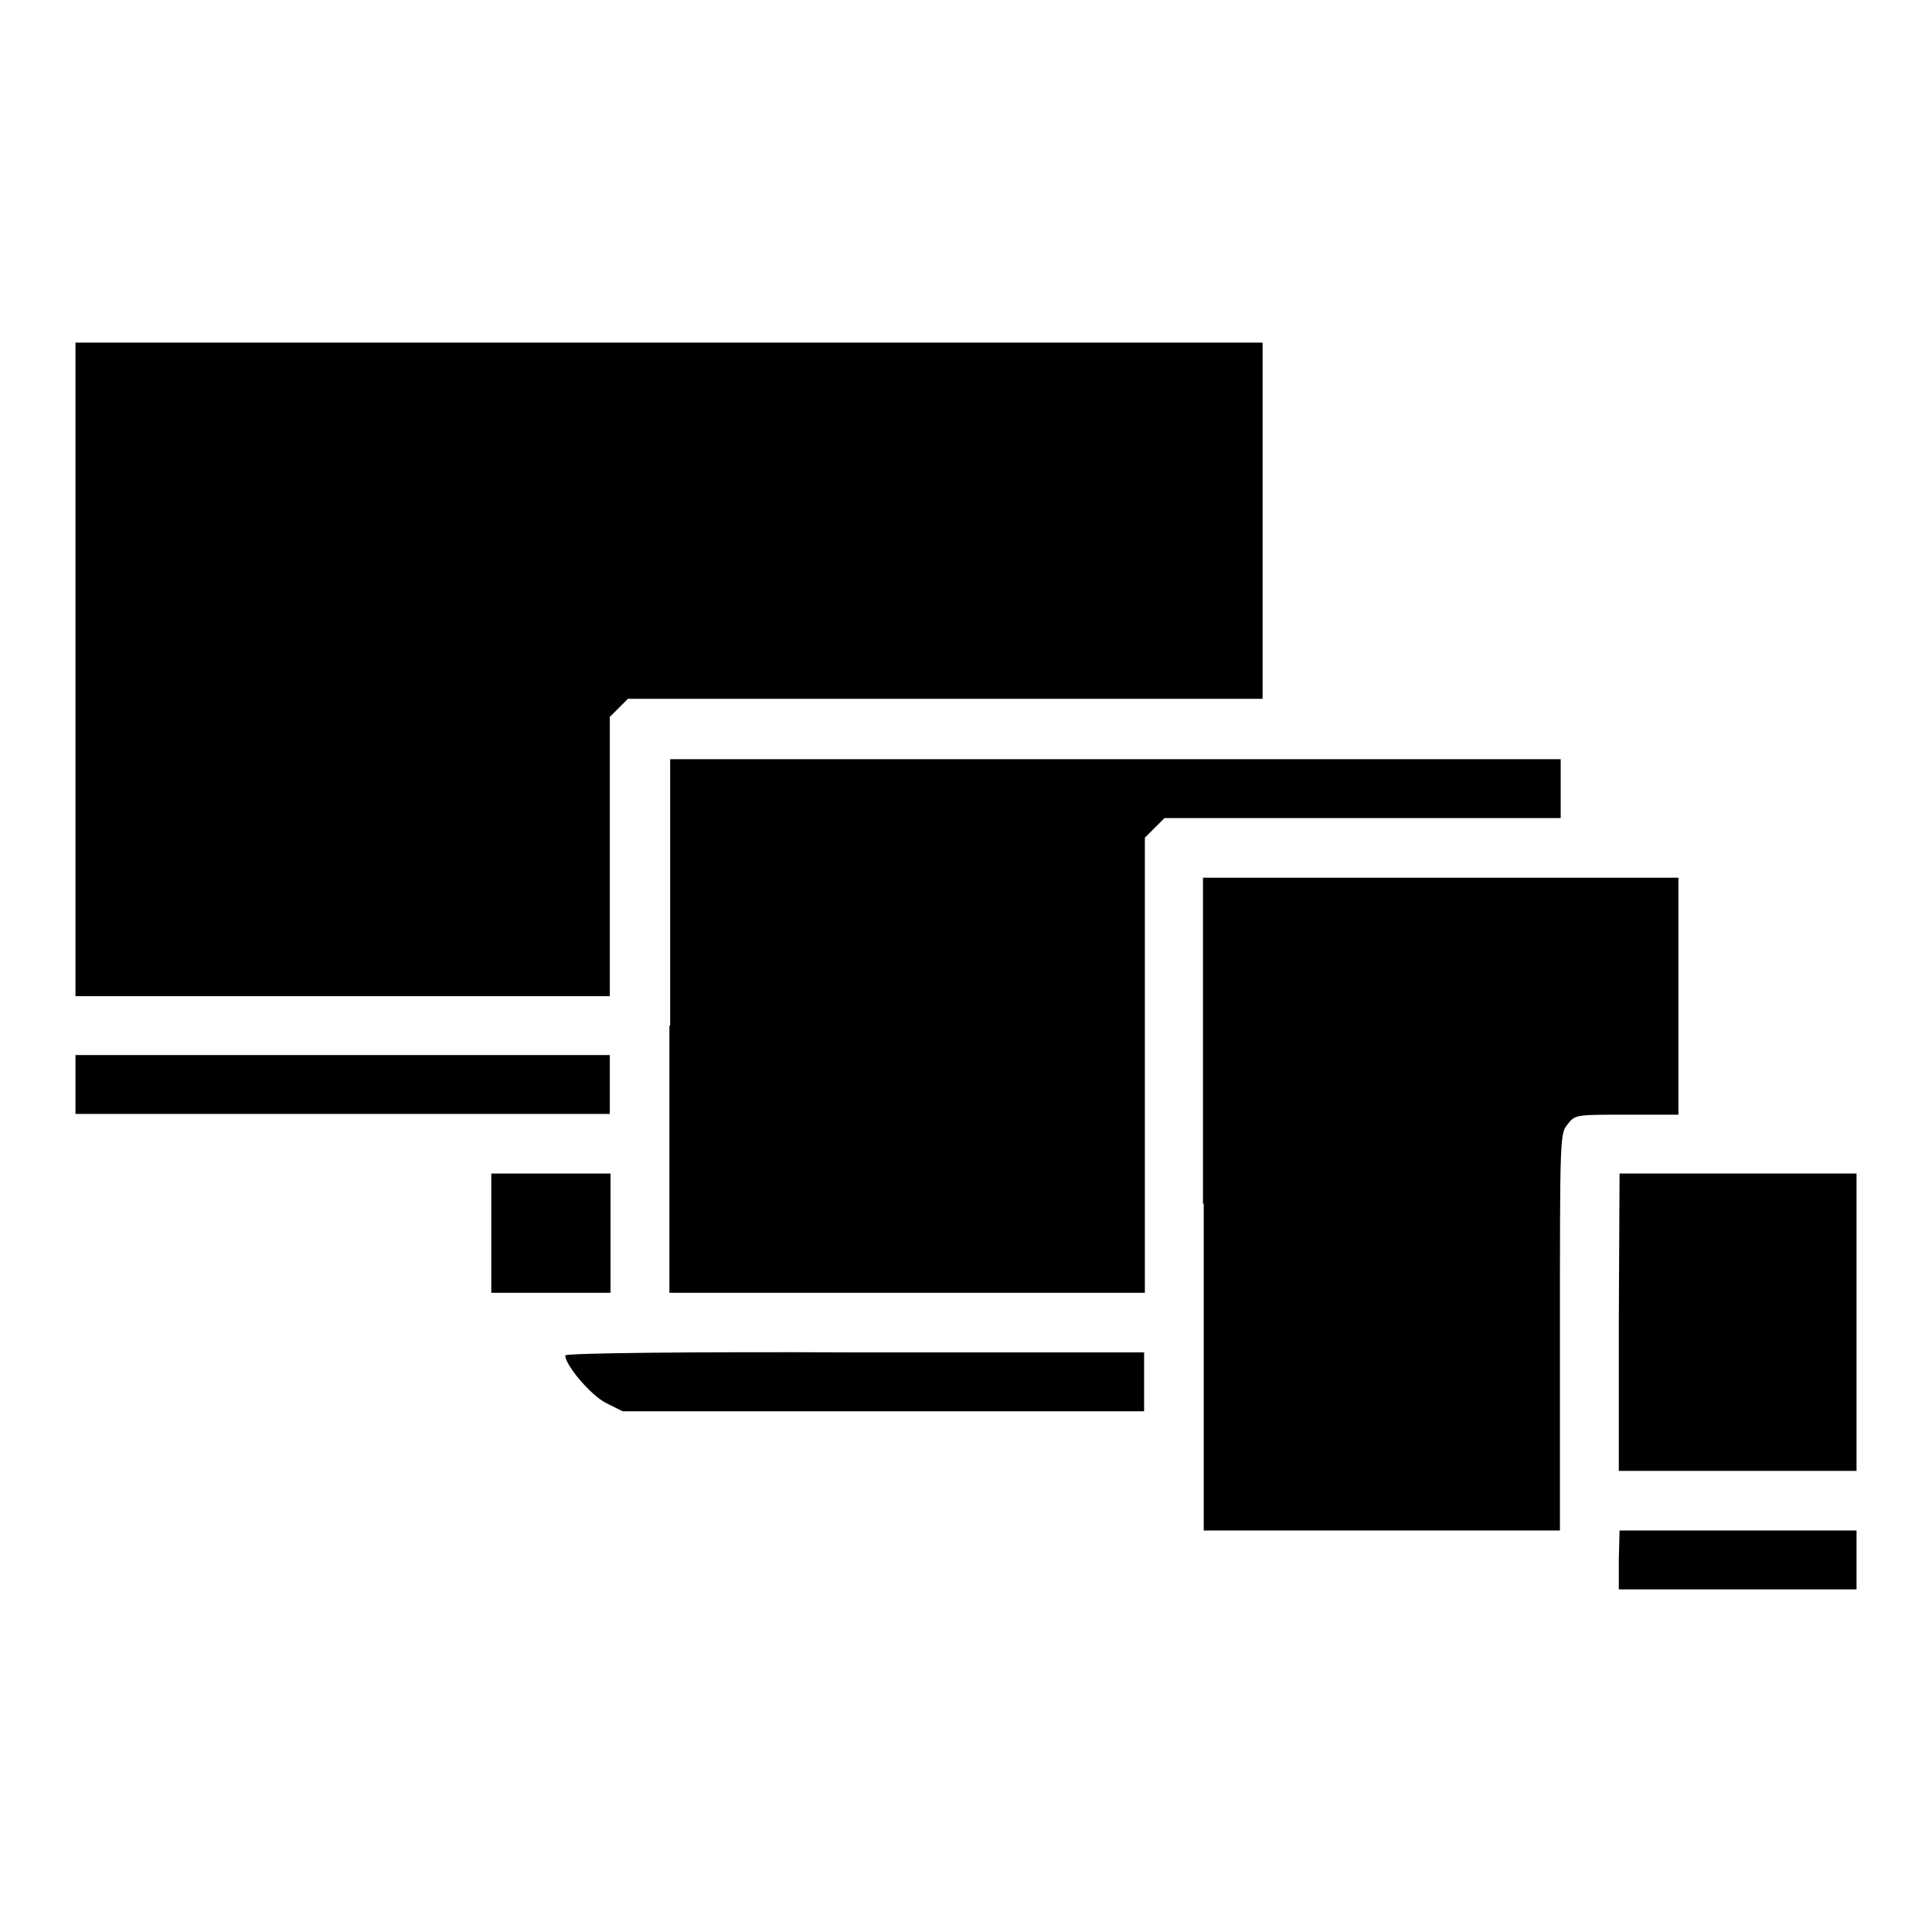
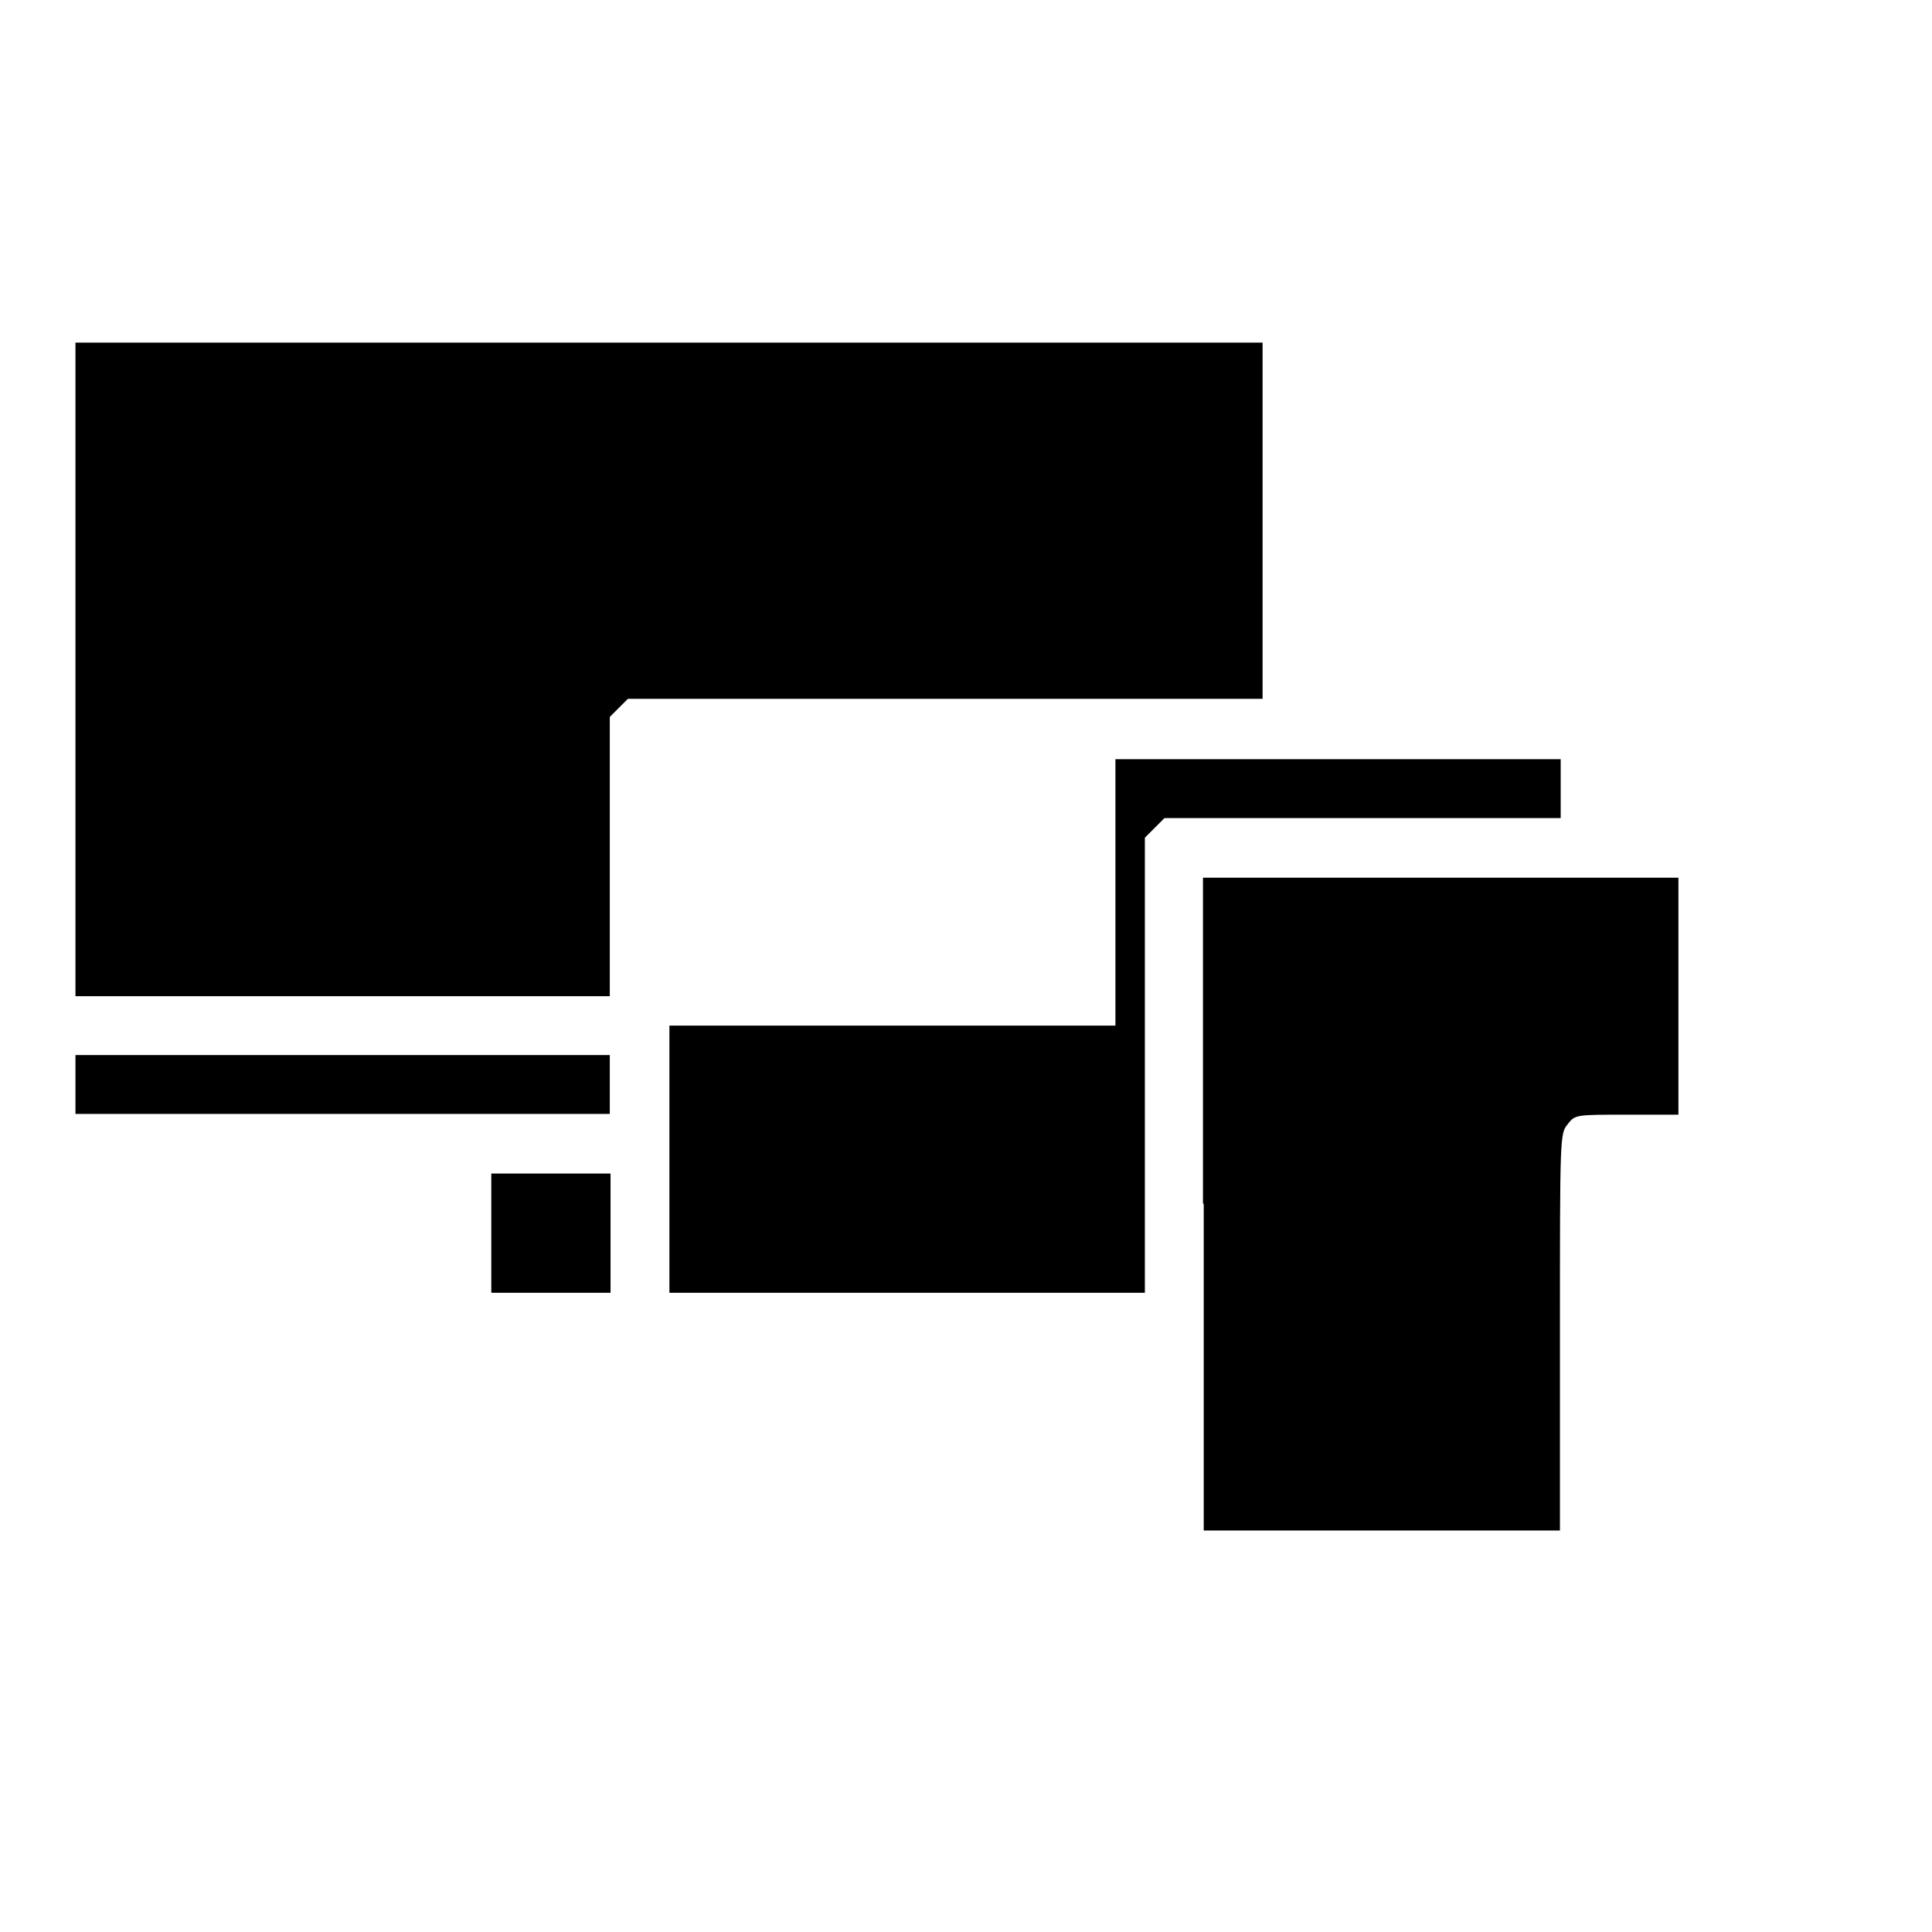
<svg xmlns="http://www.w3.org/2000/svg" version="1.1" x="0px" y="0px" viewBox="0 0 256 256" enable-background="new 0 0 256 256" xml:space="preserve">
  <g>
    <g>
      <g>
        <path fill="#000000" d="M10,88.7v43.3h35.4h35.4v-18.4V95l1.2-1.2l1.2-1.2h42.1h42V69V45.4H88.7H10V88.7z" />
-         <path fill="#000000" d="M88.7,135.9v35.4h31.5h31.5v-30.2v-30.1l1.3-1.3l1.3-1.3h26.2h26.3v-3.9v-3.9h-59h-59V135.9L88.7,135.9z" />
+         <path fill="#000000" d="M88.7,135.9v35.4h31.5h31.5v-30.2v-30.1l1.3-1.3l1.3-1.3h26.2h26.3v-3.9v-3.9h-59V135.9L88.7,135.9z" />
        <path fill="#000000" d="M159.5,159.5v43.3h23.6h23.6v-26.3c0-25.8,0-26.3,1-27.5c1-1.3,1-1.3,7.9-1.3h6.8v-15.7v-15.7h-31.5h-31.5V159.5z" />
        <path fill="#000000" d="M10,143.7v3.9h35.4h35.4v-3.9v-3.9H45.4H10V143.7z" />
        <path fill="#000000" d="M65.1,163.4v7.9h7.9h7.9v-7.9v-7.9h-7.9h-7.9L65.1,163.4L65.1,163.4z" />
-         <path fill="#000000" d="M214.5,175.2v19.7h15.7H246v-19.7v-19.7h-15.7h-15.7L214.5,175.2L214.5,175.2z" />
-         <path fill="#000000" d="M74.9,179.6c0,1.3,3.4,5.3,5.4,6.3l2.2,1.1H117h34.6v-3.9v-3.9h-38.3C91.3,179.1,74.9,179.3,74.9,179.6z" />
-         <path fill="#000000" d="M214.5,206.7v3.9h15.7H246v-3.9v-3.9h-15.7h-15.7L214.5,206.7L214.5,206.7z" />
      </g>
    </g>
  </g>
</svg>